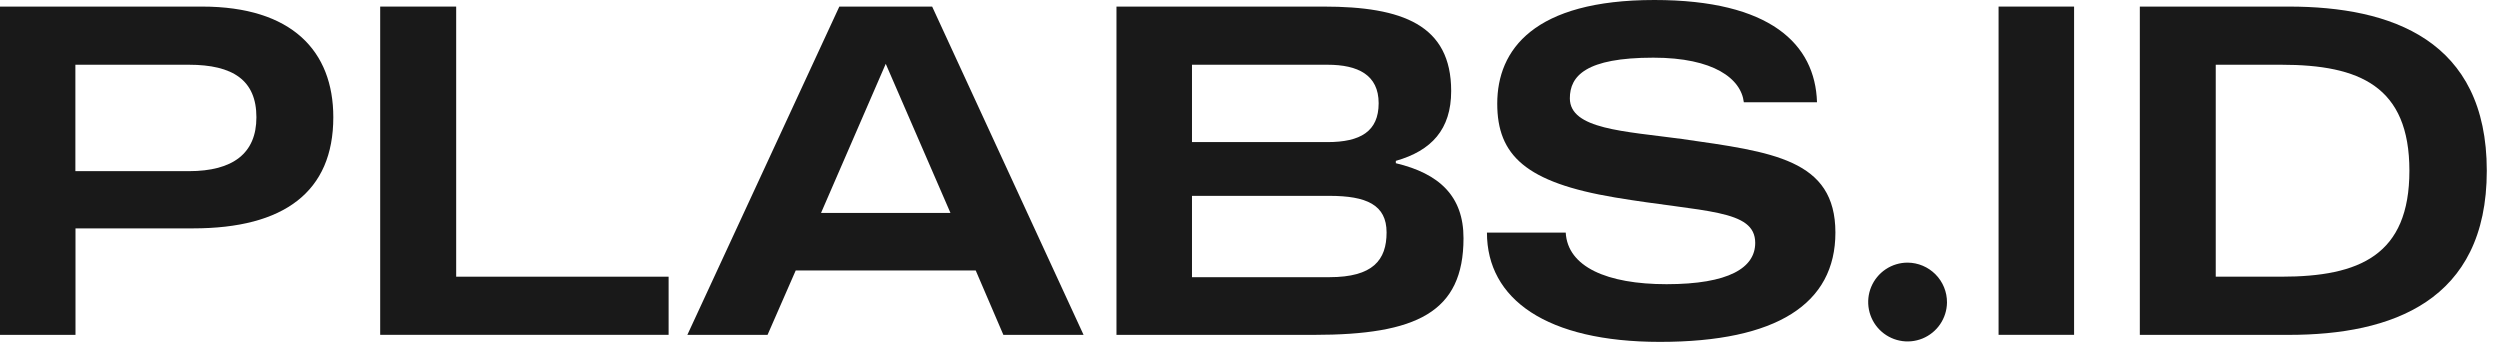
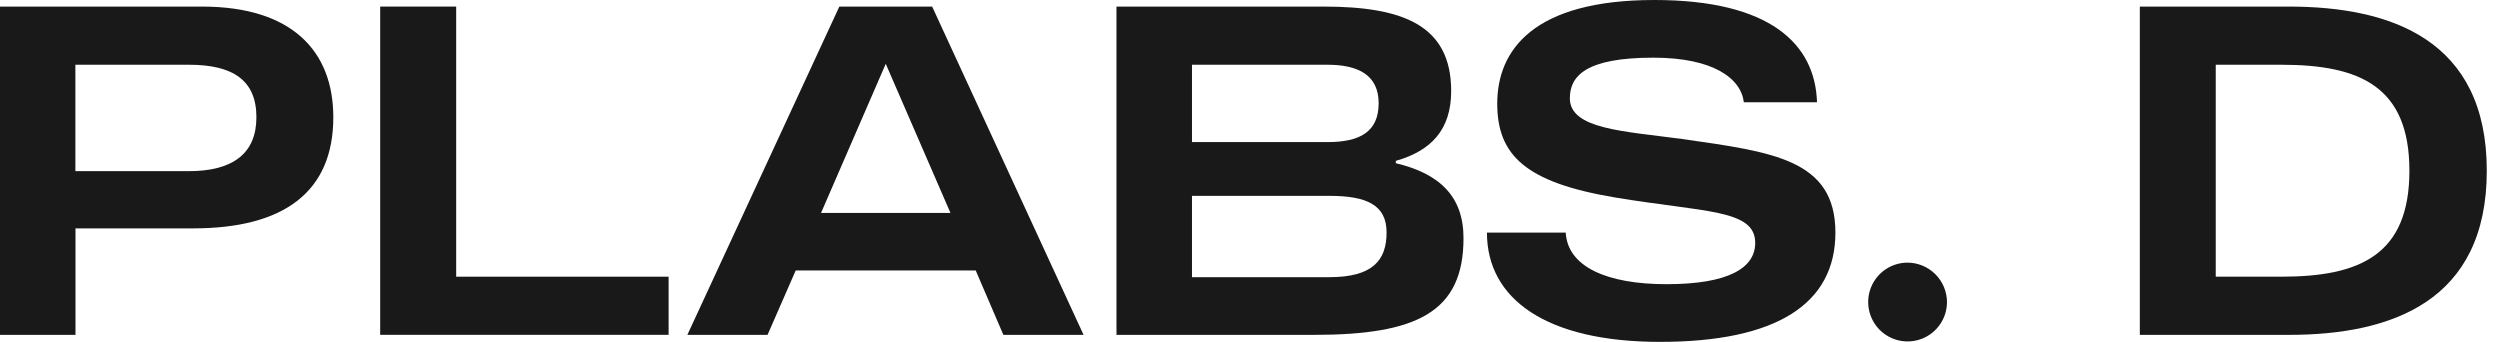
<svg xmlns="http://www.w3.org/2000/svg" width="117" height="16" viewBox="0 0 117 16" fill="none">
  <path d="M9.455 0.308H0V15.672H3.533V10.688H9.038C13.295 10.688 15.599 8.976 15.599 5.488C15.599 2.393 13.668 0.308 9.455 0.308ZM8.84 8.01H3.528V3.03H8.84C10.901 3.03 12 3.755 12 5.488C12 7.178 10.902 8.01 8.84 8.01Z" fill="#191919" />
  <path d="M31.291 15.67H17.793V0.308H21.349V12.949H31.291V15.67Z" fill="#191919" />
  <path d="M43.625 0.308H39.281L32.168 15.672H35.921L37.239 12.659H45.664L46.958 15.672H50.711L43.625 0.308ZM38.425 9.964L41.453 2.987L44.481 9.964H38.425Z" fill="#191919" />
  <path d="M65.325 7.638V7.528C66.993 7.053 67.915 6.058 67.915 4.259C67.915 1.164 65.633 0.308 61.945 0.308H52.251V15.672H61.49C66.297 15.672 68.492 14.617 68.492 11.15C68.496 9.174 67.35 8.121 65.325 7.638ZM55.785 3.03H62.127C63.554 3.03 64.521 3.506 64.521 4.83C64.521 6.154 63.664 6.65 62.127 6.65H55.785V3.03ZM62.214 12.972H55.785V9.166H62.214C63.947 9.166 64.892 9.583 64.892 10.877C64.892 12.171 64.255 12.972 62.214 12.972Z" fill="#191919" />
  <path d="M85.897 10.886C85.897 14.216 83.152 16 77.688 16C72.376 16 69.589 14.002 69.589 10.886H73.276C73.364 12.488 75.208 13.3 77.994 13.3C80.913 13.3 82.144 12.532 82.144 11.368C82.144 9.783 79.765 9.942 75.581 9.241C71.397 8.54 70.071 7.265 70.071 4.85C70.071 2.326 71.784 0 77.425 0C82.846 0 84.952 2.061 85.036 4.785H81.611C81.484 3.688 80.212 2.699 77.376 2.699C74.216 2.699 73.469 3.555 73.469 4.601C73.469 6.051 76.015 6.138 78.714 6.504C82.956 7.111 85.897 7.455 85.897 10.886Z" fill="#191919" />
  <path d="M91.119 14.156C91.115 14.52 91.003 14.874 90.798 15.175C90.593 15.475 90.304 15.708 89.966 15.845C89.629 15.981 89.259 16.015 88.903 15.941C88.546 15.868 88.22 15.69 87.964 15.432C87.708 15.173 87.535 14.844 87.465 14.487C87.396 14.13 87.433 13.76 87.573 13.425C87.714 13.089 87.95 12.802 88.253 12.6C88.555 12.399 88.911 12.291 89.275 12.291C89.767 12.294 90.237 12.492 90.583 12.842C90.929 13.191 91.122 13.664 91.119 14.156Z" fill="#191919" />
-   <path d="M97.067 0.308H93.533V15.67H97.067V0.308Z" fill="#191919" />
-   <path d="M107.12 0.308H100.144V15.672H107.12C111.906 15.672 116.382 14.113 116.382 7.99C116.382 1.866 111.906 0.308 107.12 0.308ZM106.768 12.949H103.697V3.03H106.768C110.433 3.03 112.76 4.04 112.76 7.99C112.76 11.939 110.433 12.949 106.768 12.949Z" fill="#191919" />
+   <path d="M107.12 0.308H100.144V15.672H107.12C111.906 15.672 116.382 14.113 116.382 7.99C116.382 1.866 111.906 0.308 107.12 0.308M106.768 12.949H103.697V3.03H106.768C110.433 3.03 112.76 4.04 112.76 7.99C112.76 11.939 110.433 12.949 106.768 12.949Z" fill="#191919" />
</svg>